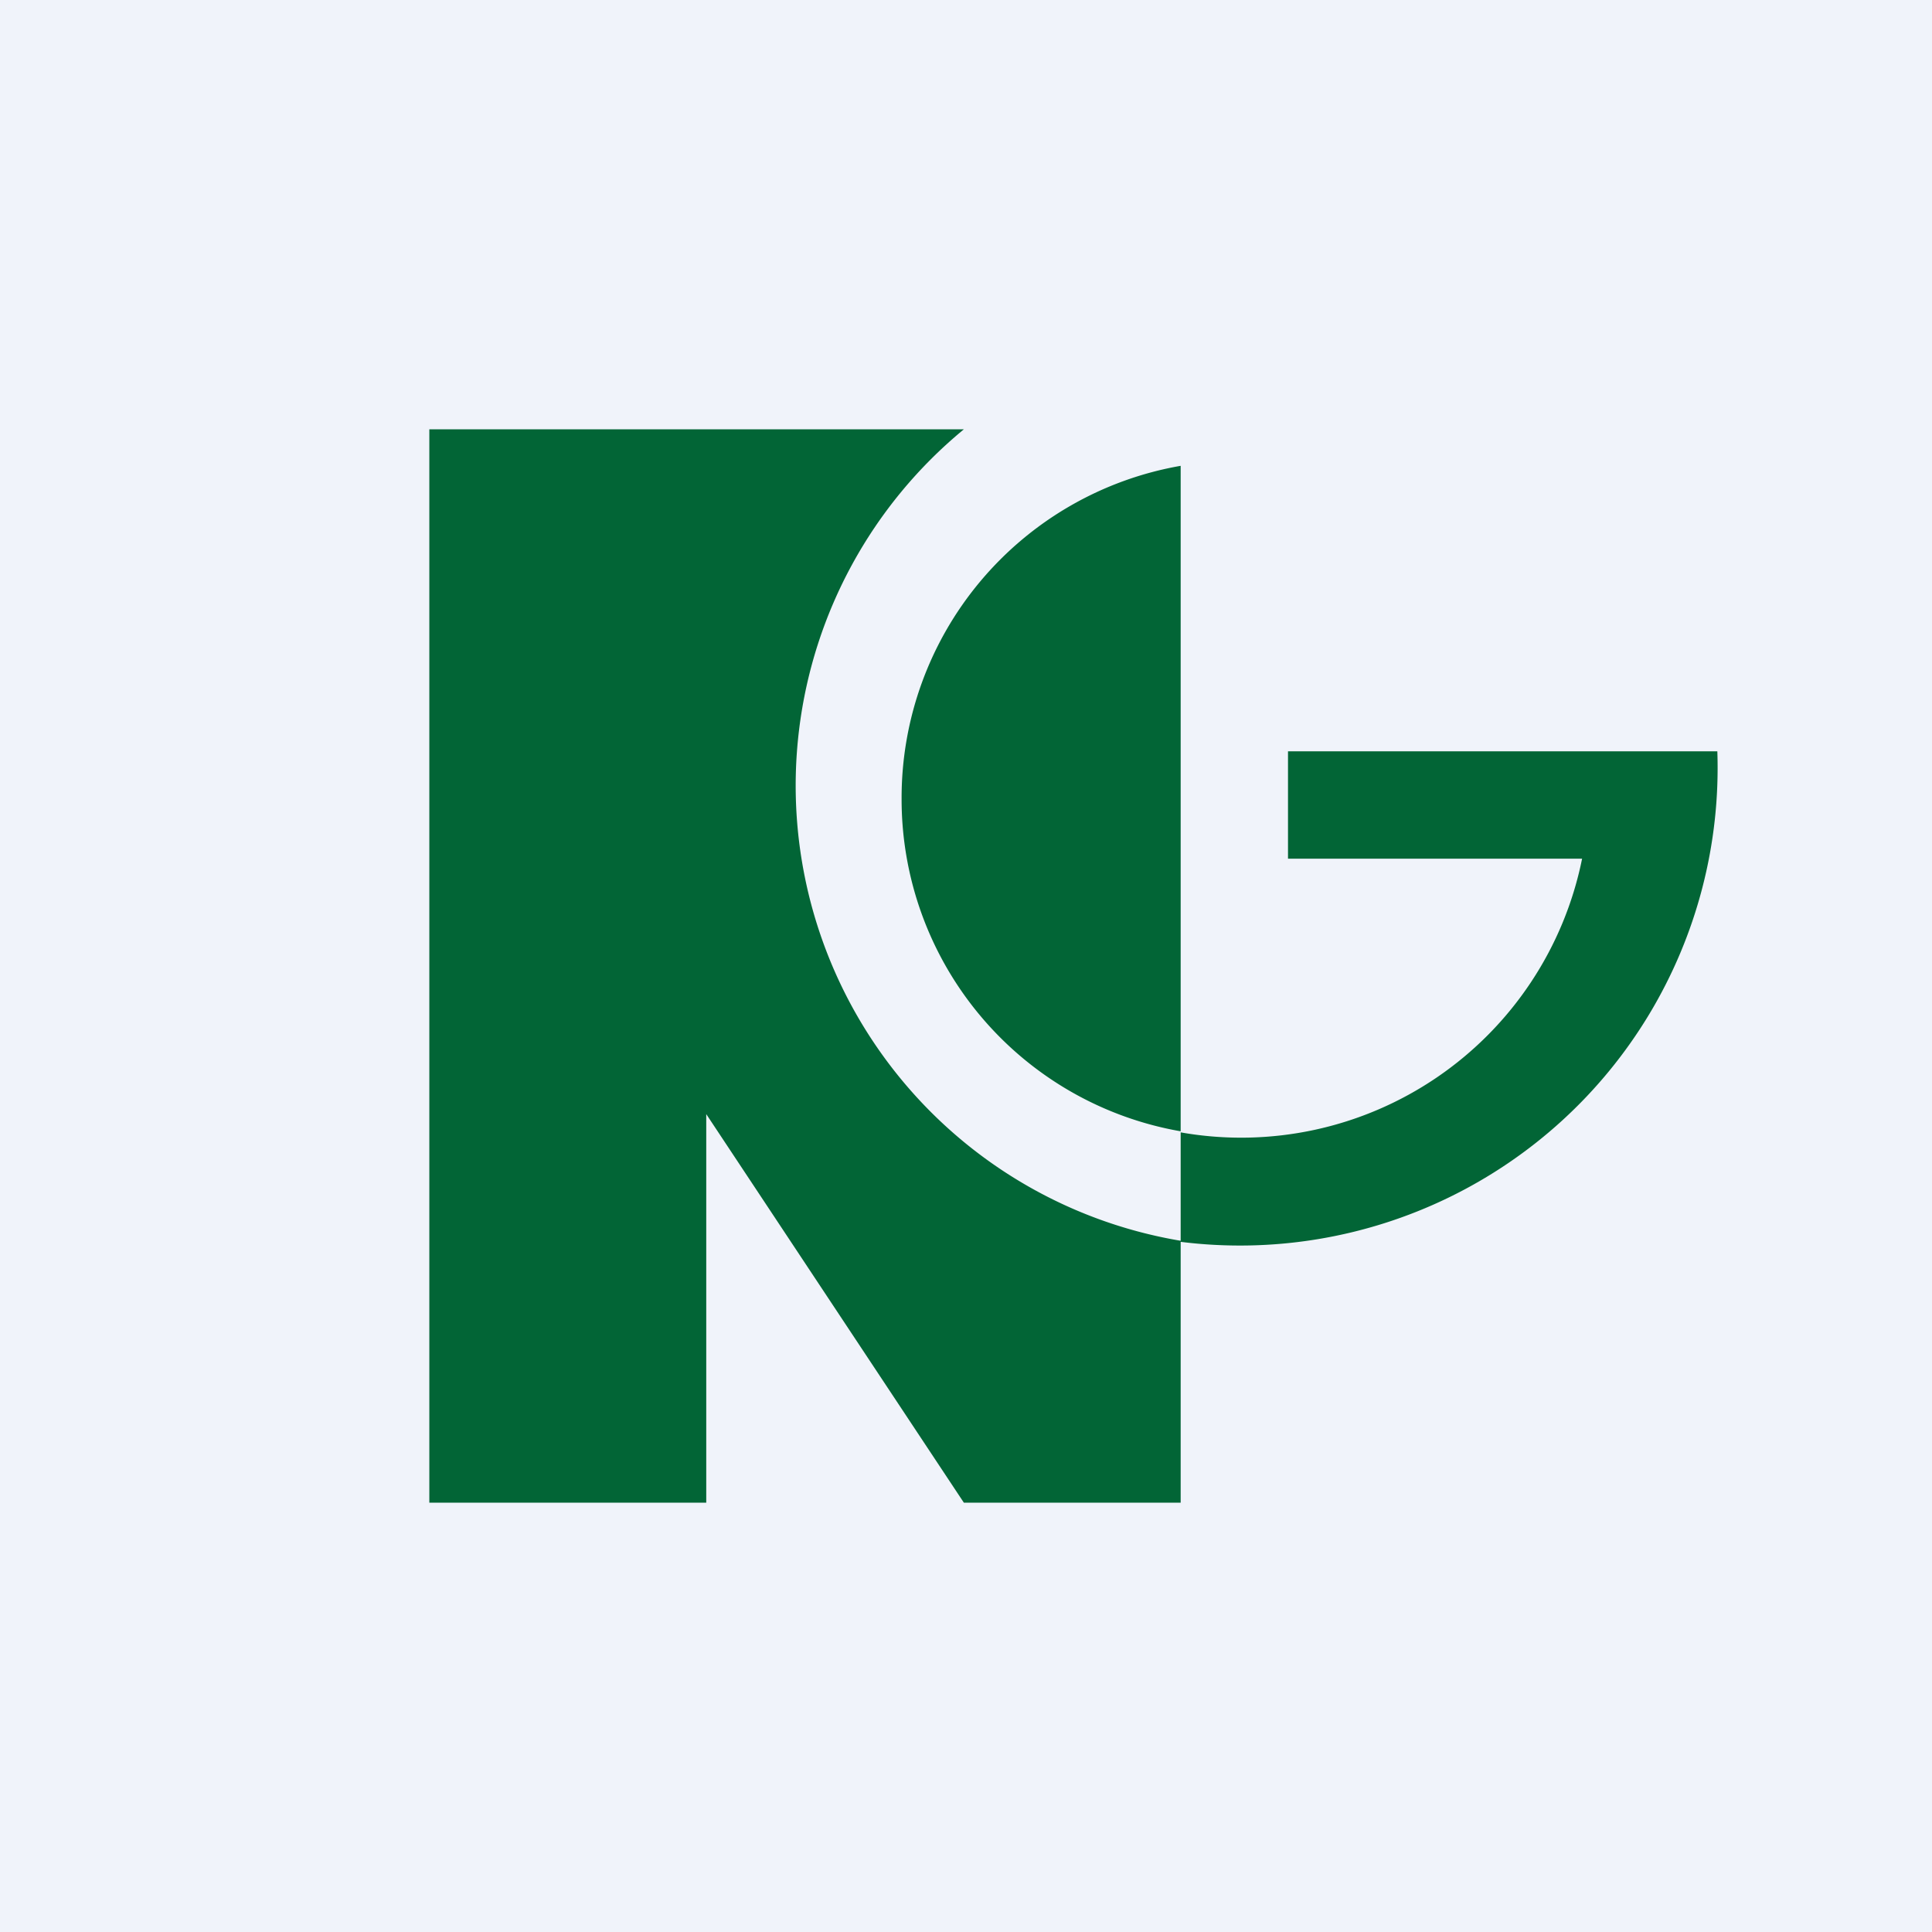
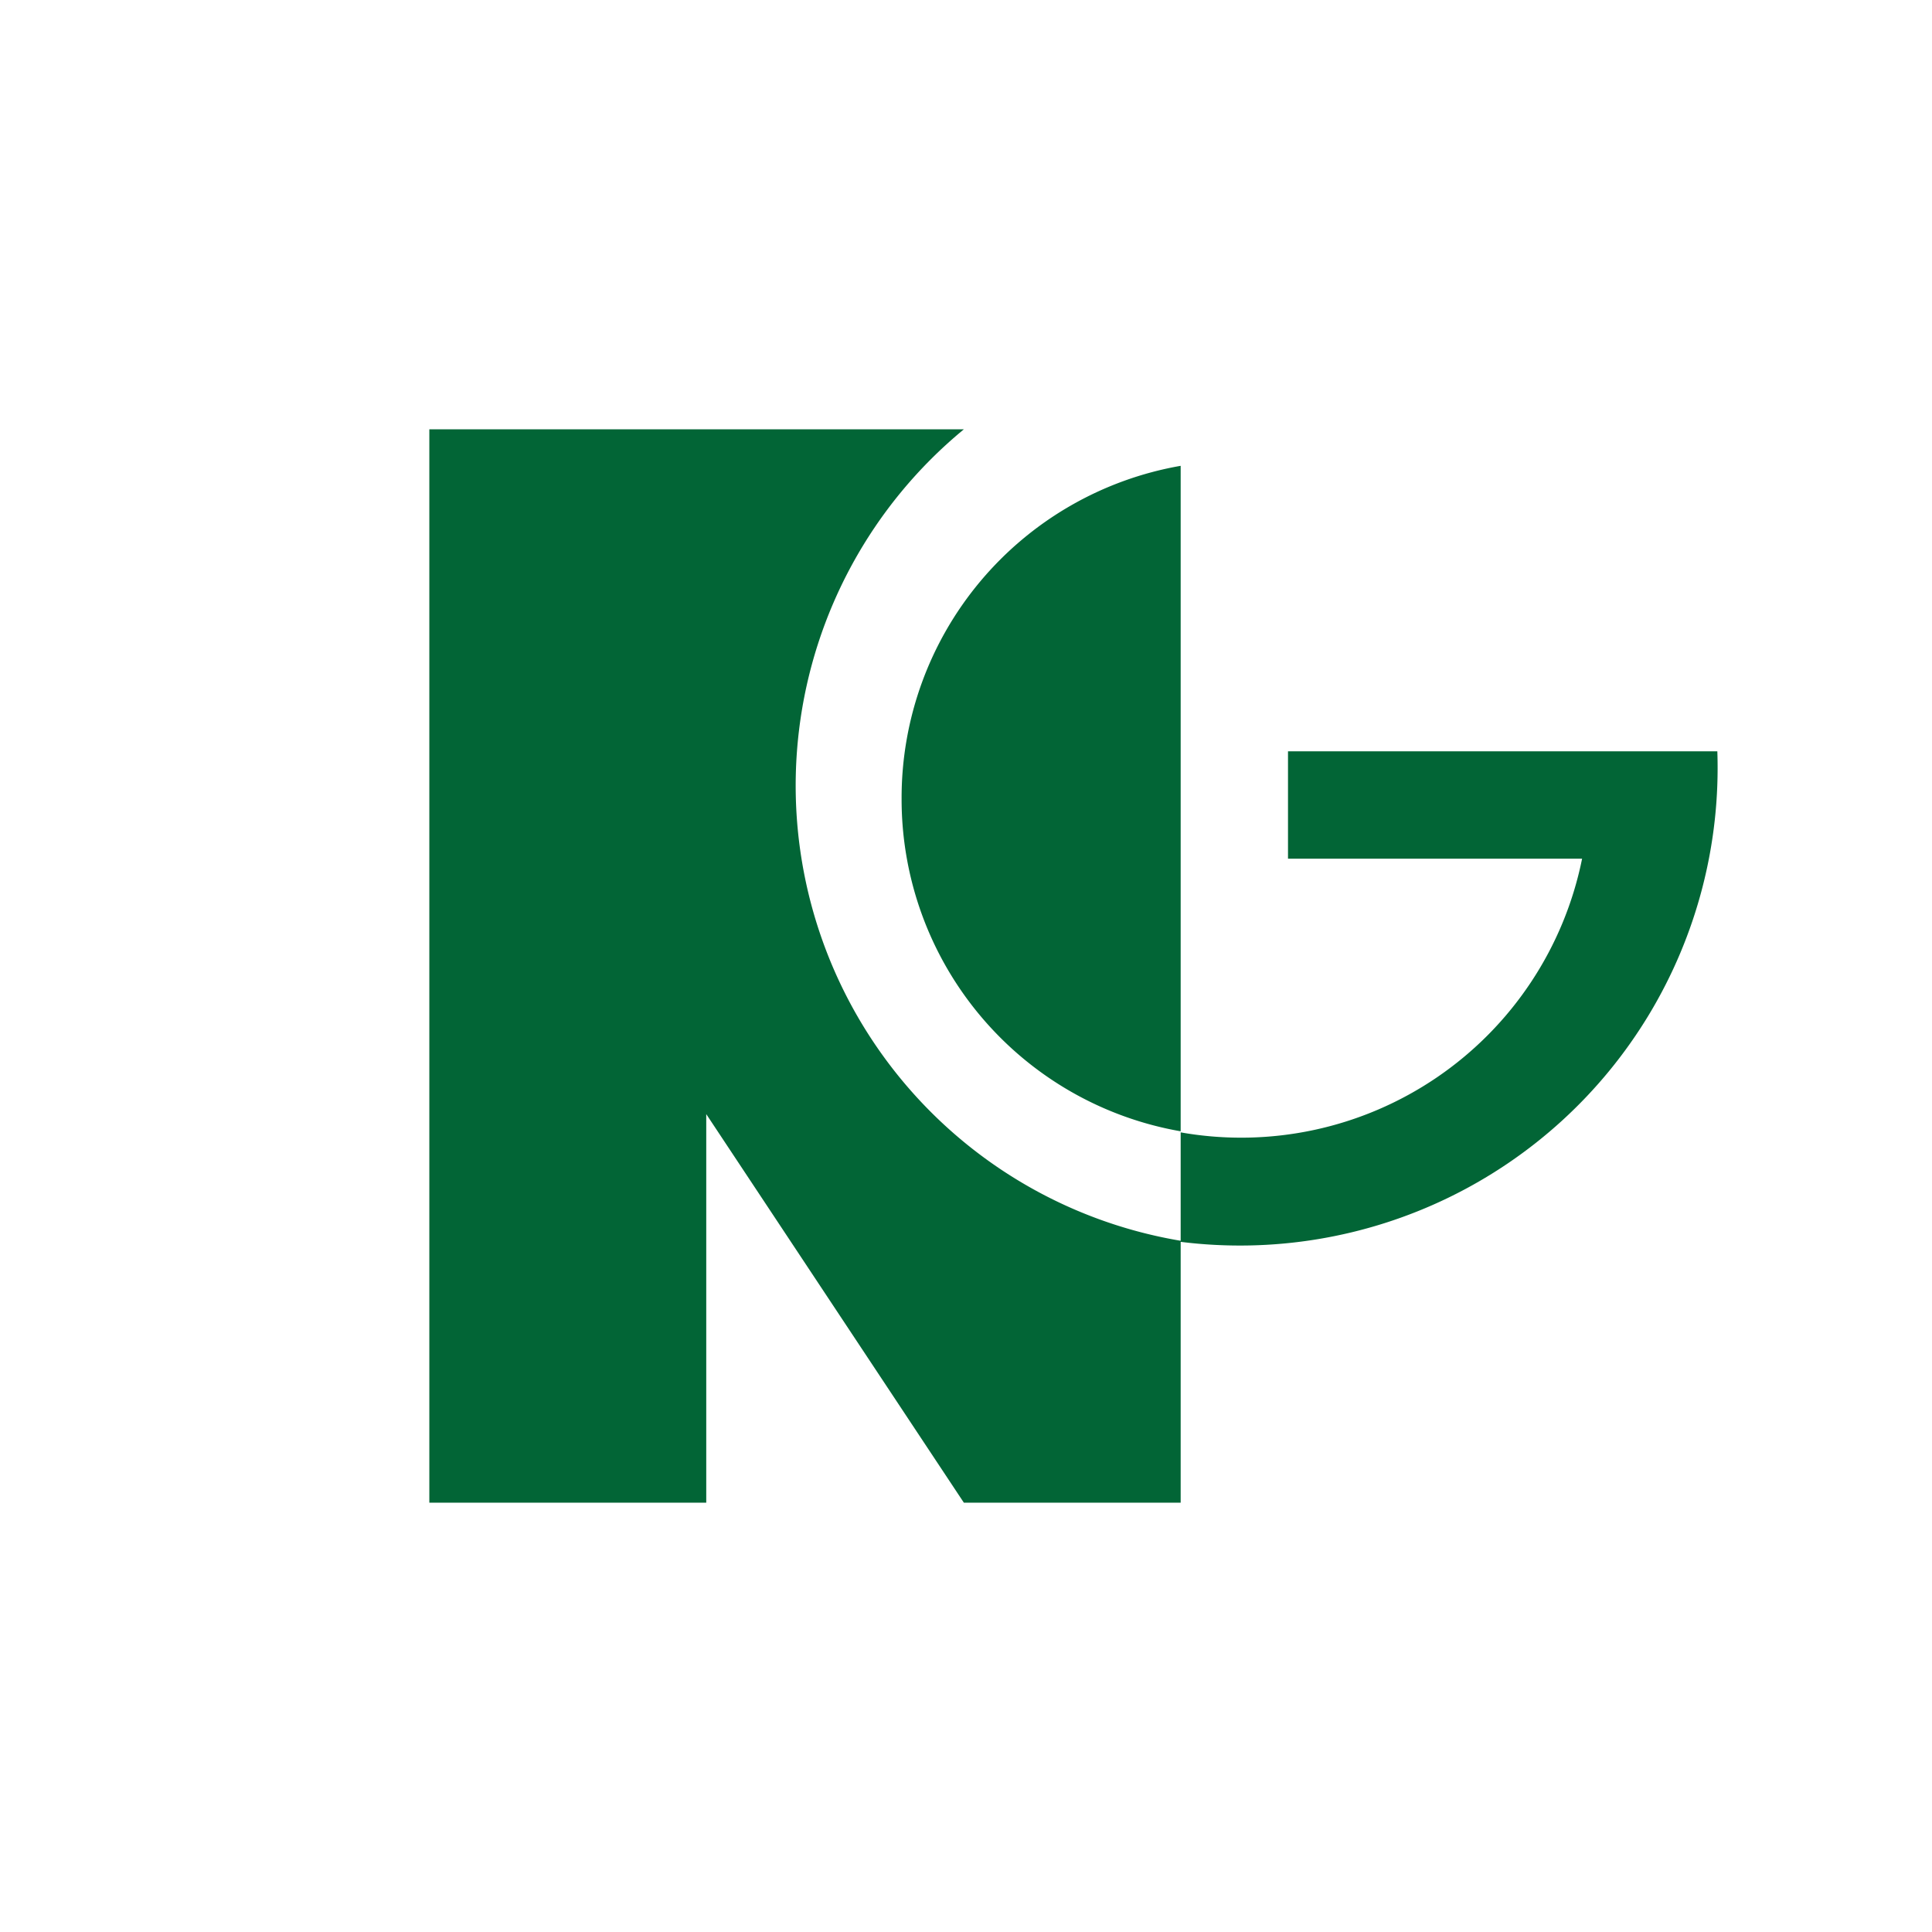
<svg xmlns="http://www.w3.org/2000/svg" width="18" height="18" viewBox="0 0 18 18">
-   <path fill="#F0F3FA" d="M0 0h18v18H0z" />
  <path d="M11 11.56A4.3 4.3 0 0 1 8.98 4H4v10h2.58v-3.62L8.98 14H11v-2.43A4.45 4.45 0 0 0 16 7h-4v1h2.74A3.24 3.24 0 0 1 11 10.55v1Zm0-7.22a3.14 3.14 0 0 0-2.6 3.1 3.14 3.14 0 0 0 2.6 3.1v-6.2Z" fill="#026536" />
</svg>